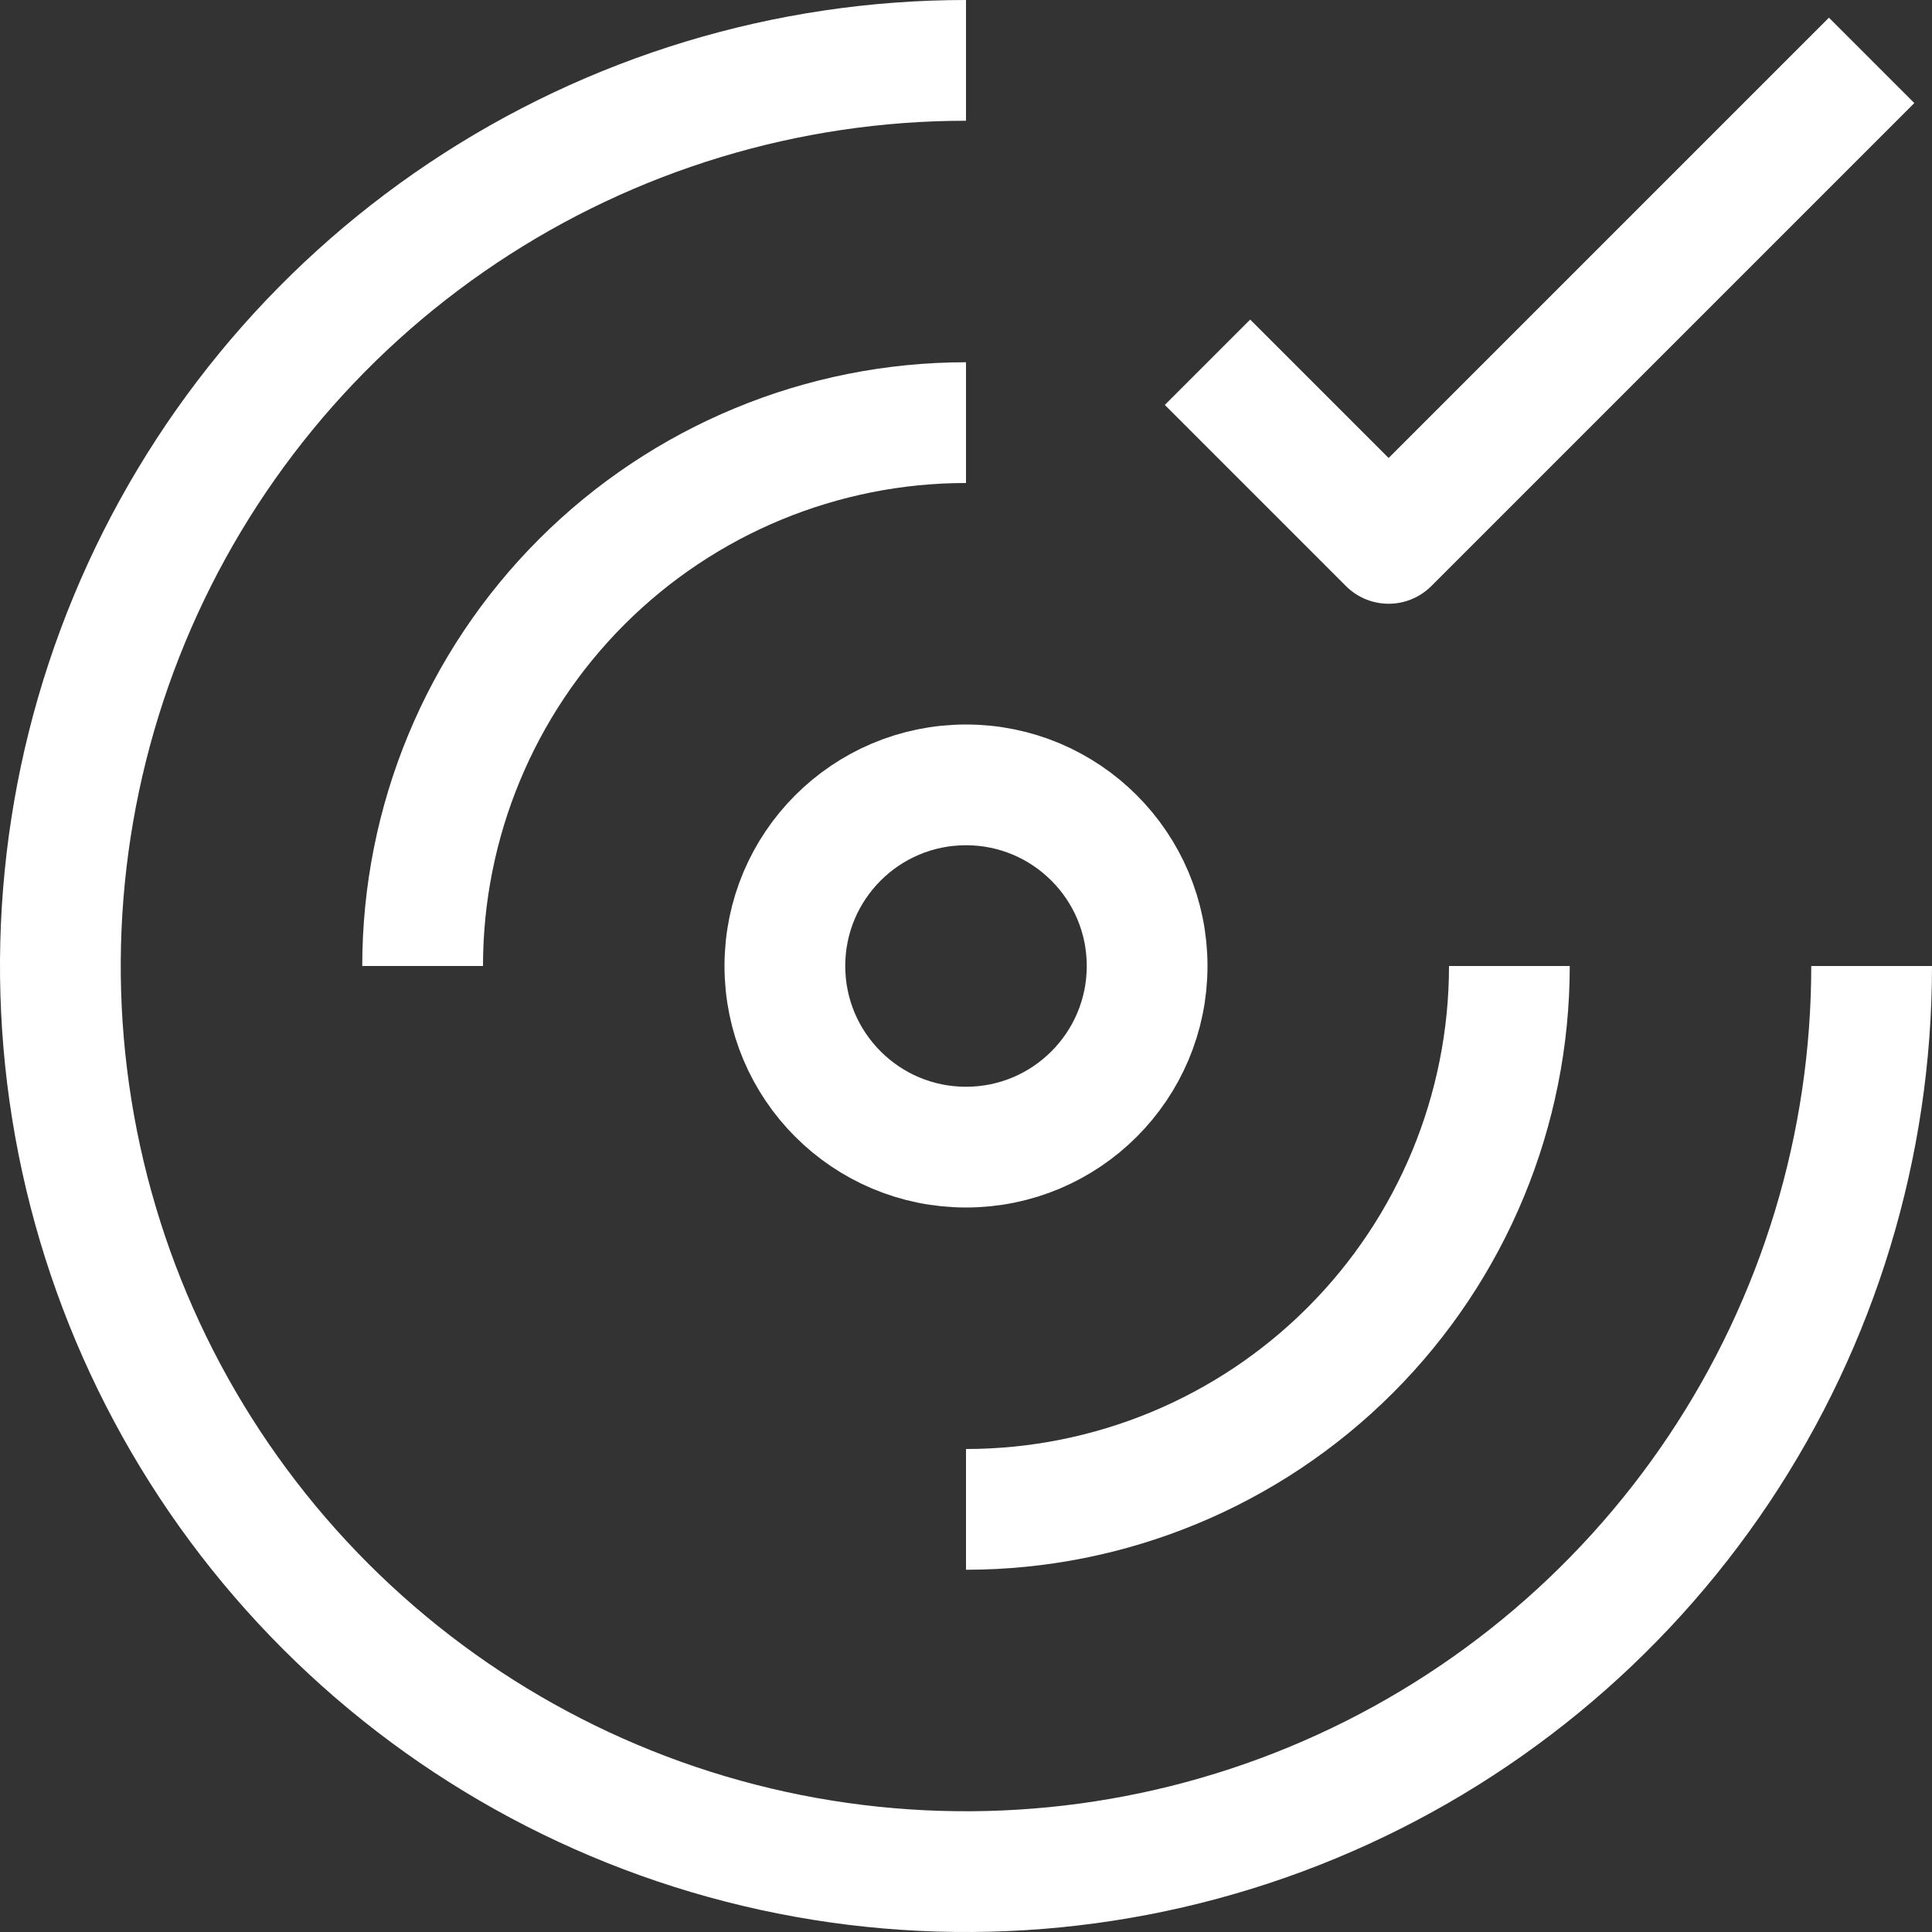
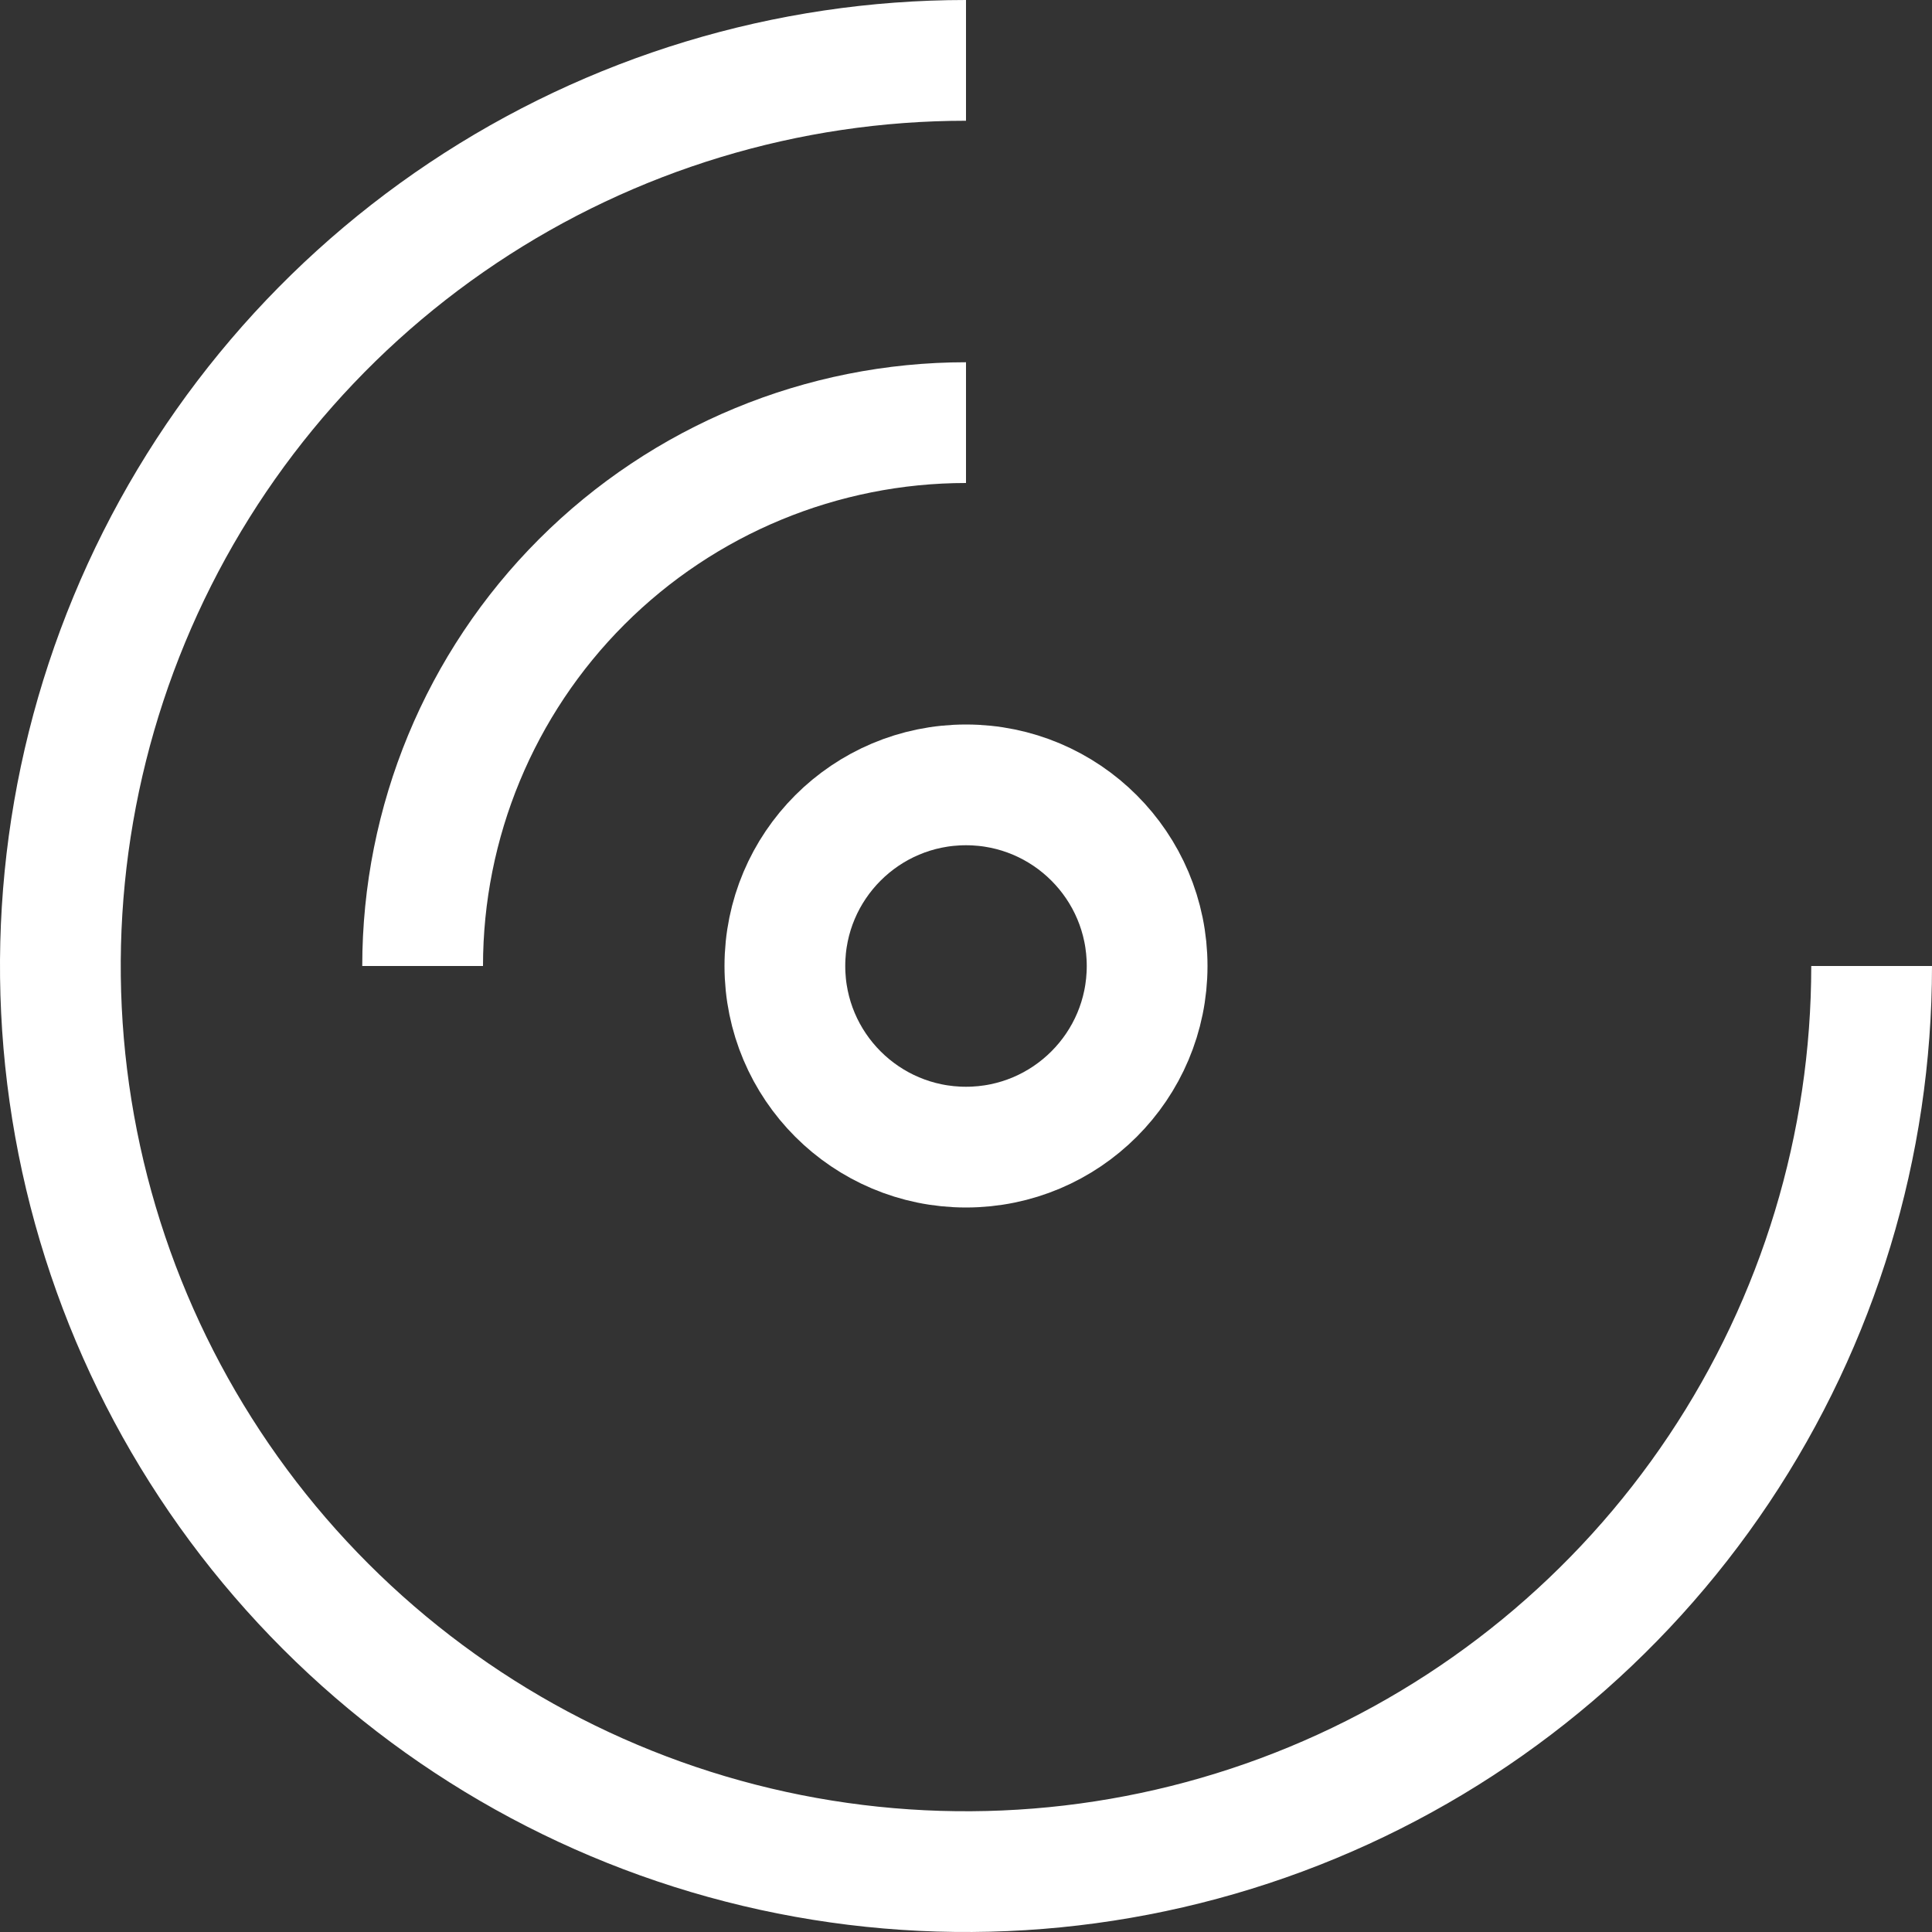
<svg xmlns="http://www.w3.org/2000/svg" width="48" height="48" viewBox="0 0 48 48" fill="none">
  <rect x="0" y="0" width="48" height="48" fill="#333333" stroke="none" />
  <g clip-path="url(#clip0_25194_18032)">
    <path d="M46.5 24C46.5 28.45 45.18 32.8 42.708 36.5C40.236 40.2 36.722 43.084 32.61 44.787C28.499 46.49 23.975 46.936 19.61 46.068C15.246 45.2 11.237 43.057 8.09 39.91C4.943 36.763 2.801 32.754 1.932 28.39C1.064 24.025 1.51 19.501 3.213 15.39C4.916 11.278 7.8 7.764 11.5 5.292C15.2 2.82 19.55 1.5 24 1.5" stroke="white" stroke-width="3" stroke-linejoin="round" />
    <path d="M24 28.5C26.485 28.5 28.5 26.485 28.5 24C28.5 21.515 26.485 19.5 24 19.5C21.515 19.5 19.5 21.515 19.5 24C19.5 26.485 21.515 28.5 24 28.5Z" stroke="white" stroke-width="3" stroke-linejoin="round" />
    <path d="M10.5 24C10.5 20.42 11.922 16.986 14.454 14.454C16.986 11.922 20.42 10.5 24 10.5" stroke="white" stroke-width="3" stroke-linejoin="round" />
-     <path d="M37.5 24C37.5 27.58 36.078 31.014 33.546 33.546C31.014 36.078 27.58 37.5 24 37.5" stroke="white" stroke-width="3" stroke-linejoin="round" />
-     <path d="M30 9L34.5 13.5L46.5 1.5" stroke="white" stroke-width="3" stroke-linejoin="round" />
  </g>
  <defs>
    <clipPath id="clip0_25194_18032">
      <rect width="48" height="48" fill="white" />
    </clipPath>
  </defs>
</svg>